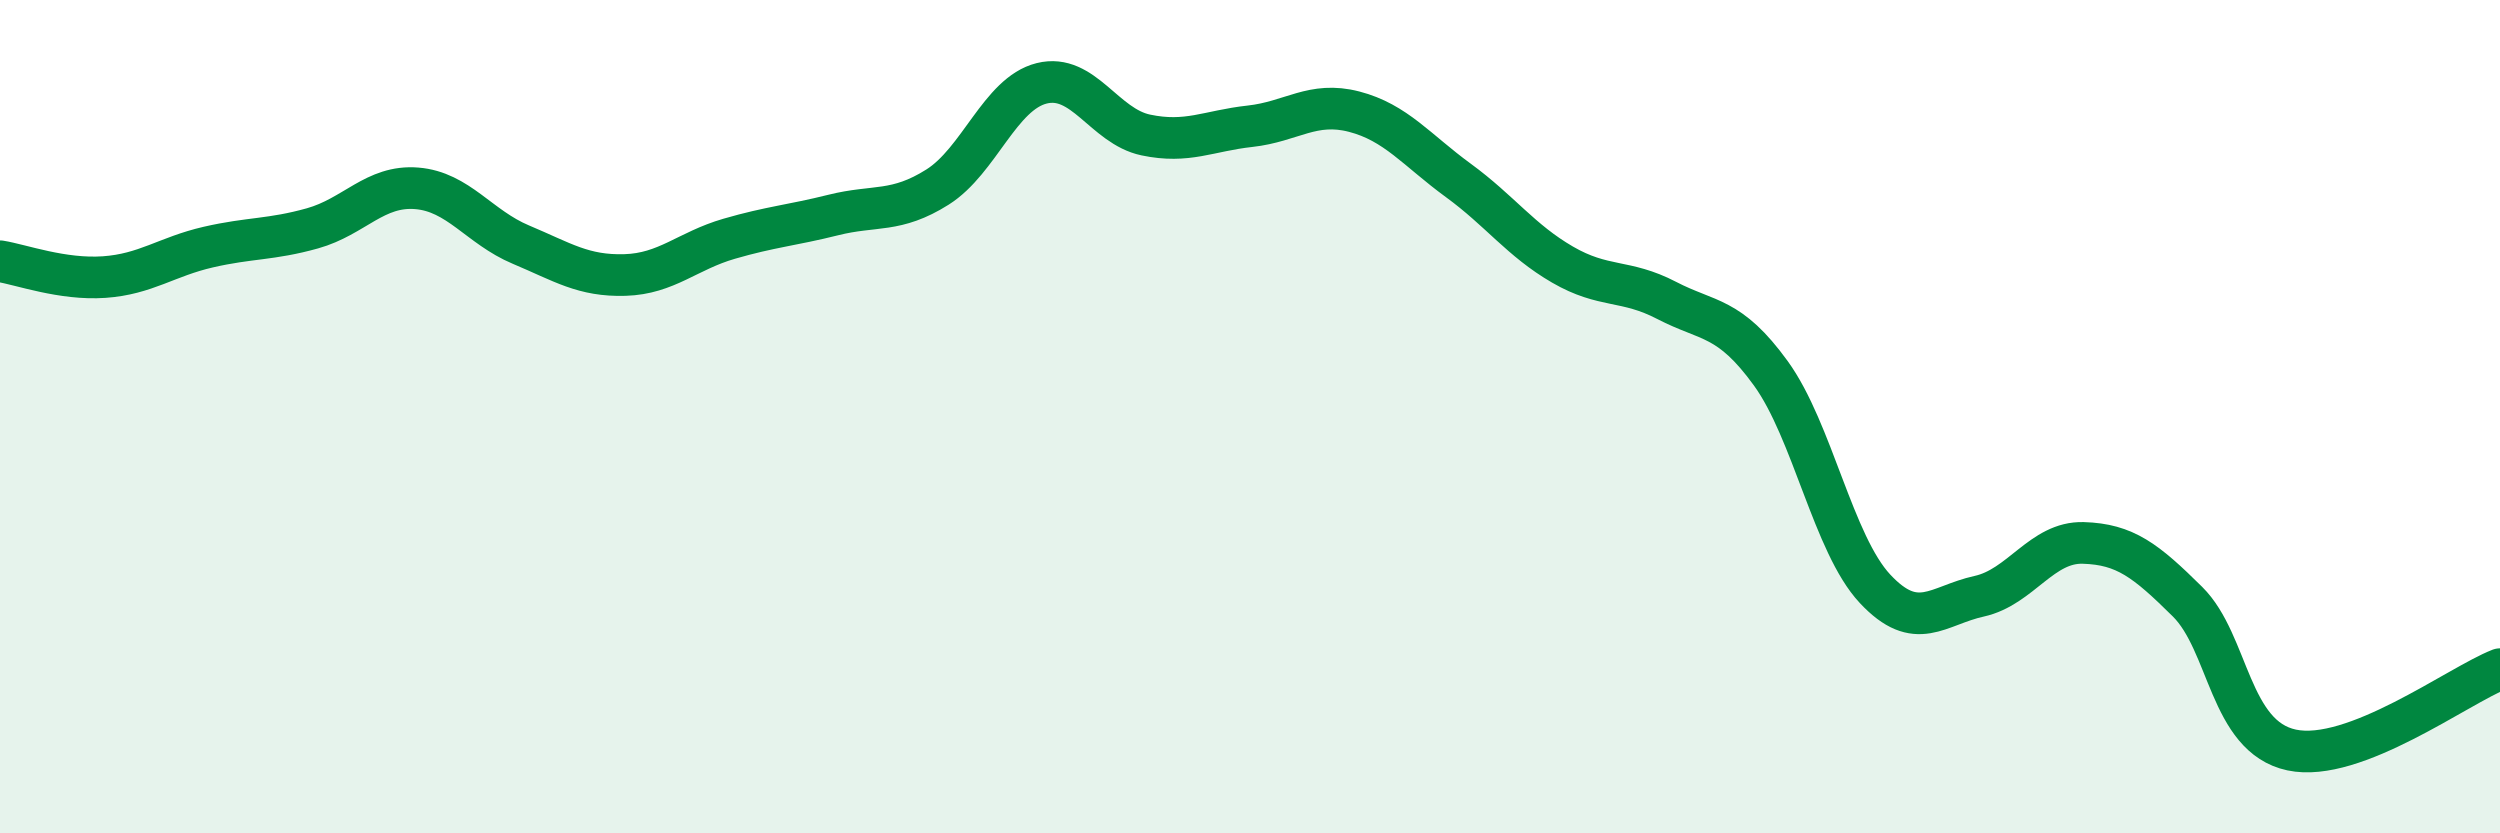
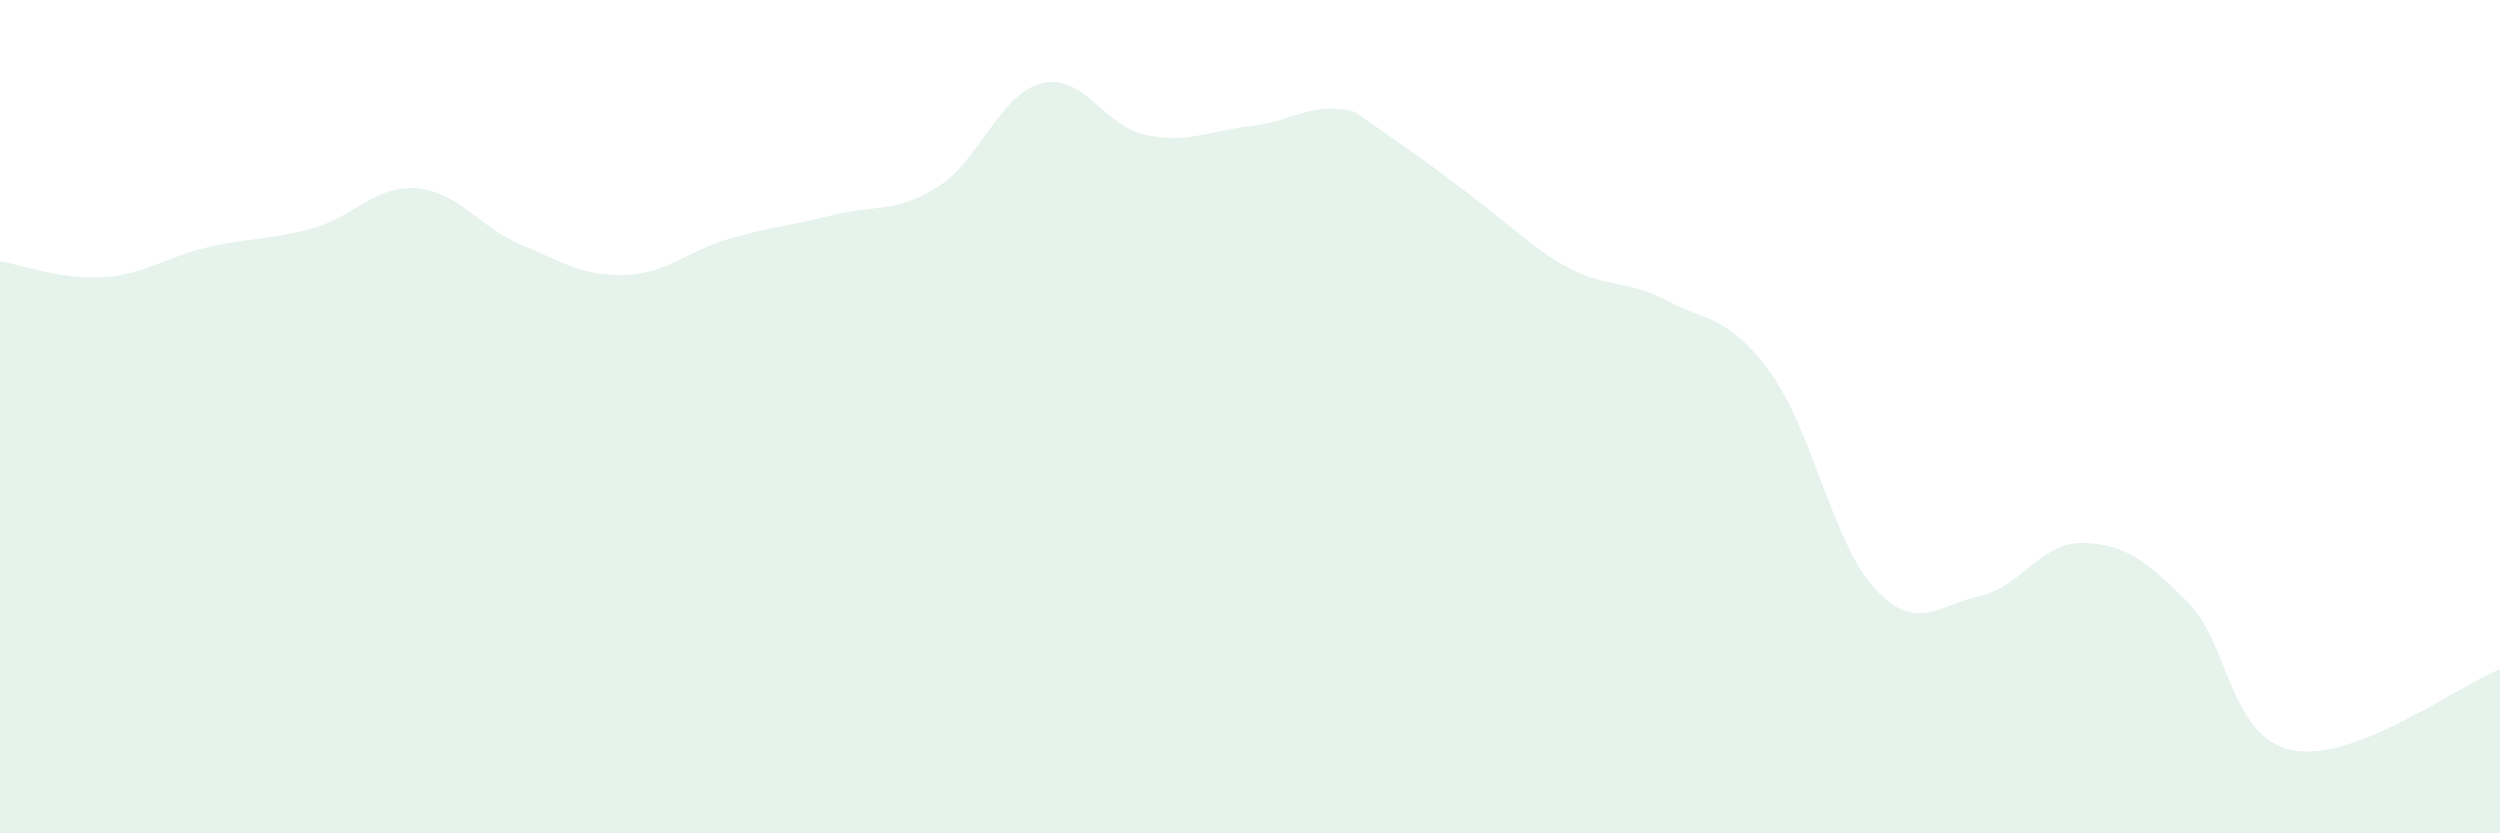
<svg xmlns="http://www.w3.org/2000/svg" width="60" height="20" viewBox="0 0 60 20">
-   <path d="M 0,6.27 C 0.5,6.35 1.5,6.72 2.5,6.65 C 3.5,6.58 4,6.16 5,5.93 C 6,5.7 6.5,5.76 7.5,5.48 C 8.5,5.2 9,4.44 10,4.52 C 11,4.6 11.5,5.45 12.5,5.87 C 13.5,6.29 14,6.63 15,6.6 C 16,6.57 16.5,6.02 17.5,5.73 C 18.5,5.44 19,5.41 20,5.16 C 21,4.91 21.5,5.12 22.5,4.49 C 23.5,3.86 24,2.25 25,2 C 26,1.75 26.5,3.03 27.5,3.24 C 28.5,3.45 29,3.14 30,3.03 C 31,2.92 31.5,2.42 32.5,2.68 C 33.5,2.94 34,3.6 35,4.33 C 36,5.06 36.5,5.77 37.5,6.35 C 38.5,6.93 39,6.69 40,7.21 C 41,7.73 41.5,7.58 42.5,8.96 C 43.5,10.34 44,13.06 45,14.13 C 46,15.2 46.5,14.53 47.5,14.31 C 48.5,14.09 49,13 50,13.03 C 51,13.06 51.5,13.45 52.5,14.44 C 53.5,15.43 53.5,17.68 55,18 C 56.5,18.32 59,16.45 60,16.06L60 20L0 20Z" fill="#008740" opacity="0.1" stroke-linecap="round" stroke-linejoin="round" />
-   <path d="M 0,6.27 C 0.5,6.35 1.5,6.72 2.5,6.65 C 3.5,6.58 4,6.16 5,5.93 C 6,5.7 6.5,5.76 7.5,5.48 C 8.5,5.2 9,4.44 10,4.52 C 11,4.6 11.5,5.45 12.5,5.87 C 13.5,6.29 14,6.63 15,6.6 C 16,6.57 16.5,6.02 17.5,5.73 C 18.5,5.44 19,5.41 20,5.16 C 21,4.91 21.5,5.12 22.5,4.49 C 23.5,3.86 24,2.25 25,2 C 26,1.75 26.5,3.03 27.5,3.24 C 28.5,3.45 29,3.14 30,3.03 C 31,2.92 31.5,2.42 32.5,2.68 C 33.5,2.94 34,3.6 35,4.33 C 36,5.06 36.5,5.77 37.5,6.35 C 38.5,6.93 39,6.69 40,7.21 C 41,7.73 41.5,7.58 42.5,8.96 C 43.5,10.34 44,13.06 45,14.13 C 46,15.2 46.5,14.53 47.5,14.31 C 48.5,14.09 49,13 50,13.03 C 51,13.06 51.5,13.45 52.5,14.44 C 53.5,15.43 53.5,17.68 55,18 C 56.5,18.32 59,16.45 60,16.06" stroke="#008740" stroke-width="1" fill="none" stroke-linecap="round" stroke-linejoin="round" />
+   <path d="M 0,6.27 C 0.5,6.35 1.5,6.72 2.5,6.65 C 3.5,6.58 4,6.16 5,5.93 C 6,5.7 6.5,5.76 7.5,5.48 C 8.5,5.2 9,4.44 10,4.52 C 11,4.6 11.5,5.45 12.5,5.87 C 13.5,6.29 14,6.63 15,6.6 C 16,6.57 16.5,6.02 17.5,5.73 C 18.5,5.44 19,5.41 20,5.16 C 21,4.91 21.5,5.12 22.5,4.49 C 23.5,3.86 24,2.25 25,2 C 26,1.75 26.5,3.03 27.5,3.24 C 28.5,3.45 29,3.14 30,3.03 C 31,2.92 31.5,2.42 32.5,2.68 C 36,5.06 36.5,5.77 37.5,6.35 C 38.5,6.93 39,6.69 40,7.21 C 41,7.73 41.5,7.58 42.5,8.96 C 43.5,10.34 44,13.06 45,14.13 C 46,15.2 46.5,14.53 47.5,14.31 C 48.5,14.09 49,13 50,13.03 C 51,13.06 51.5,13.45 52.5,14.44 C 53.5,15.43 53.5,17.68 55,18 C 56.5,18.32 59,16.45 60,16.06L60 20L0 20Z" fill="#008740" opacity="0.1" stroke-linecap="round" stroke-linejoin="round" />
</svg>